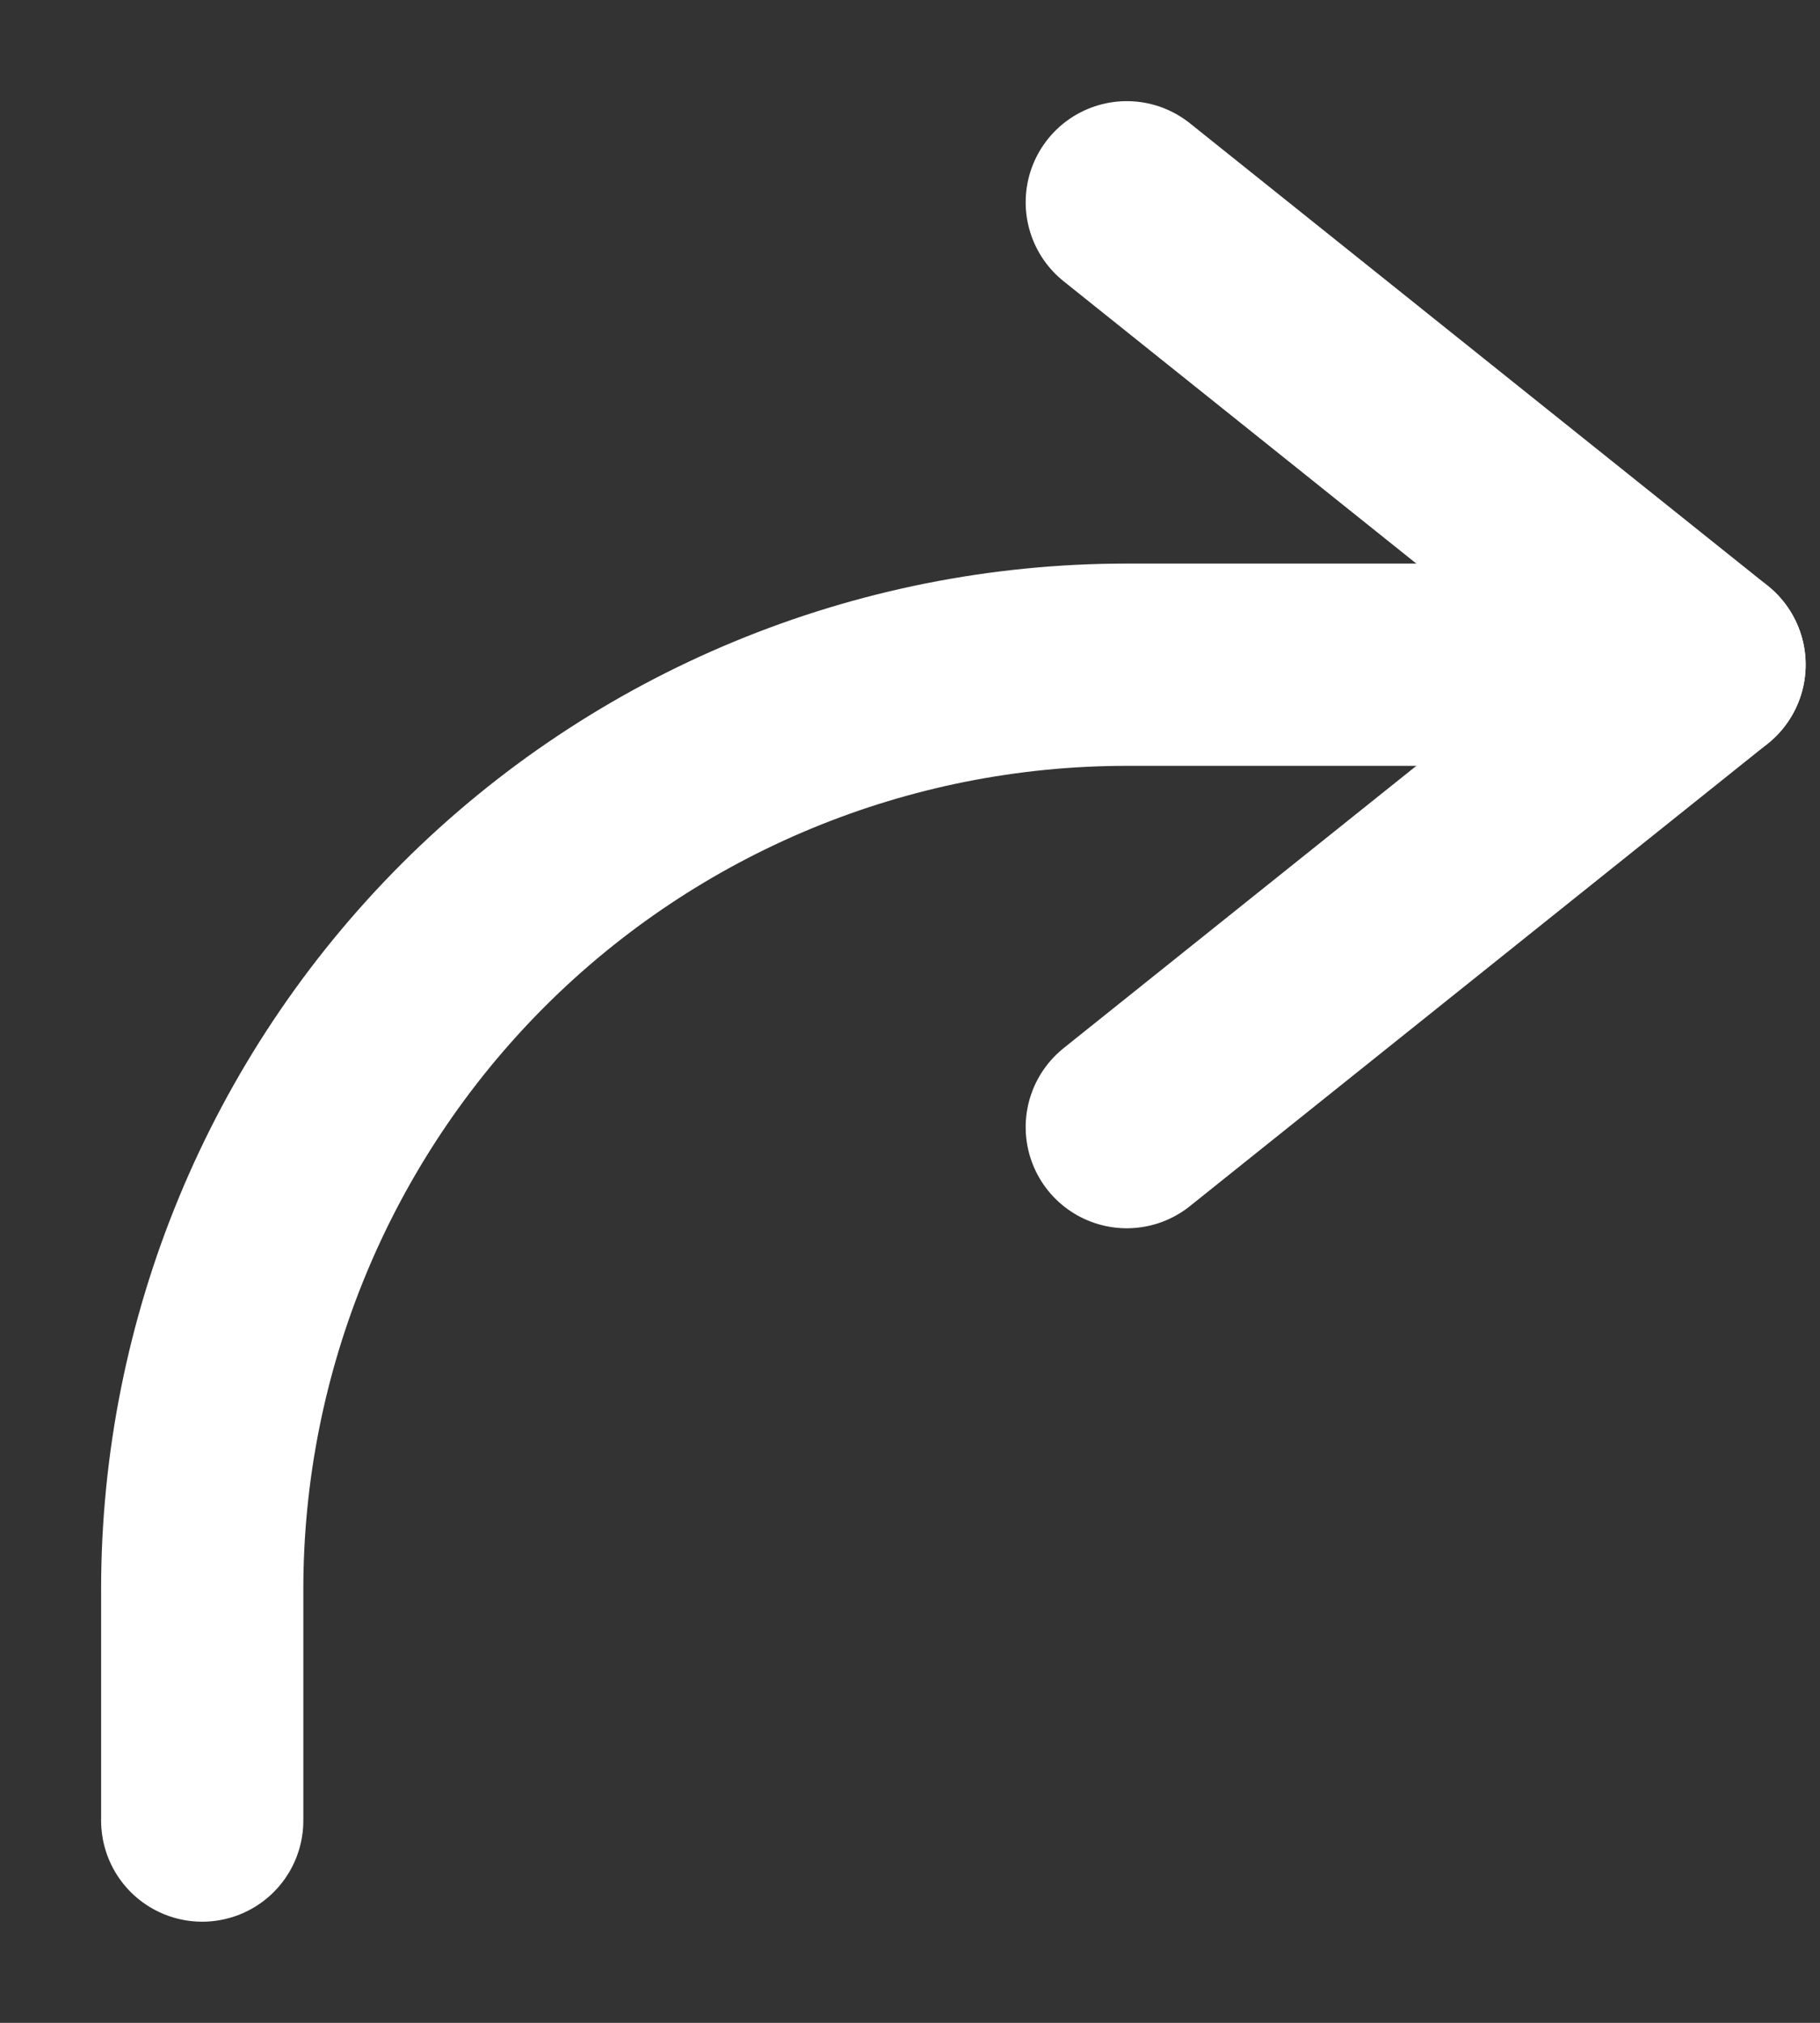
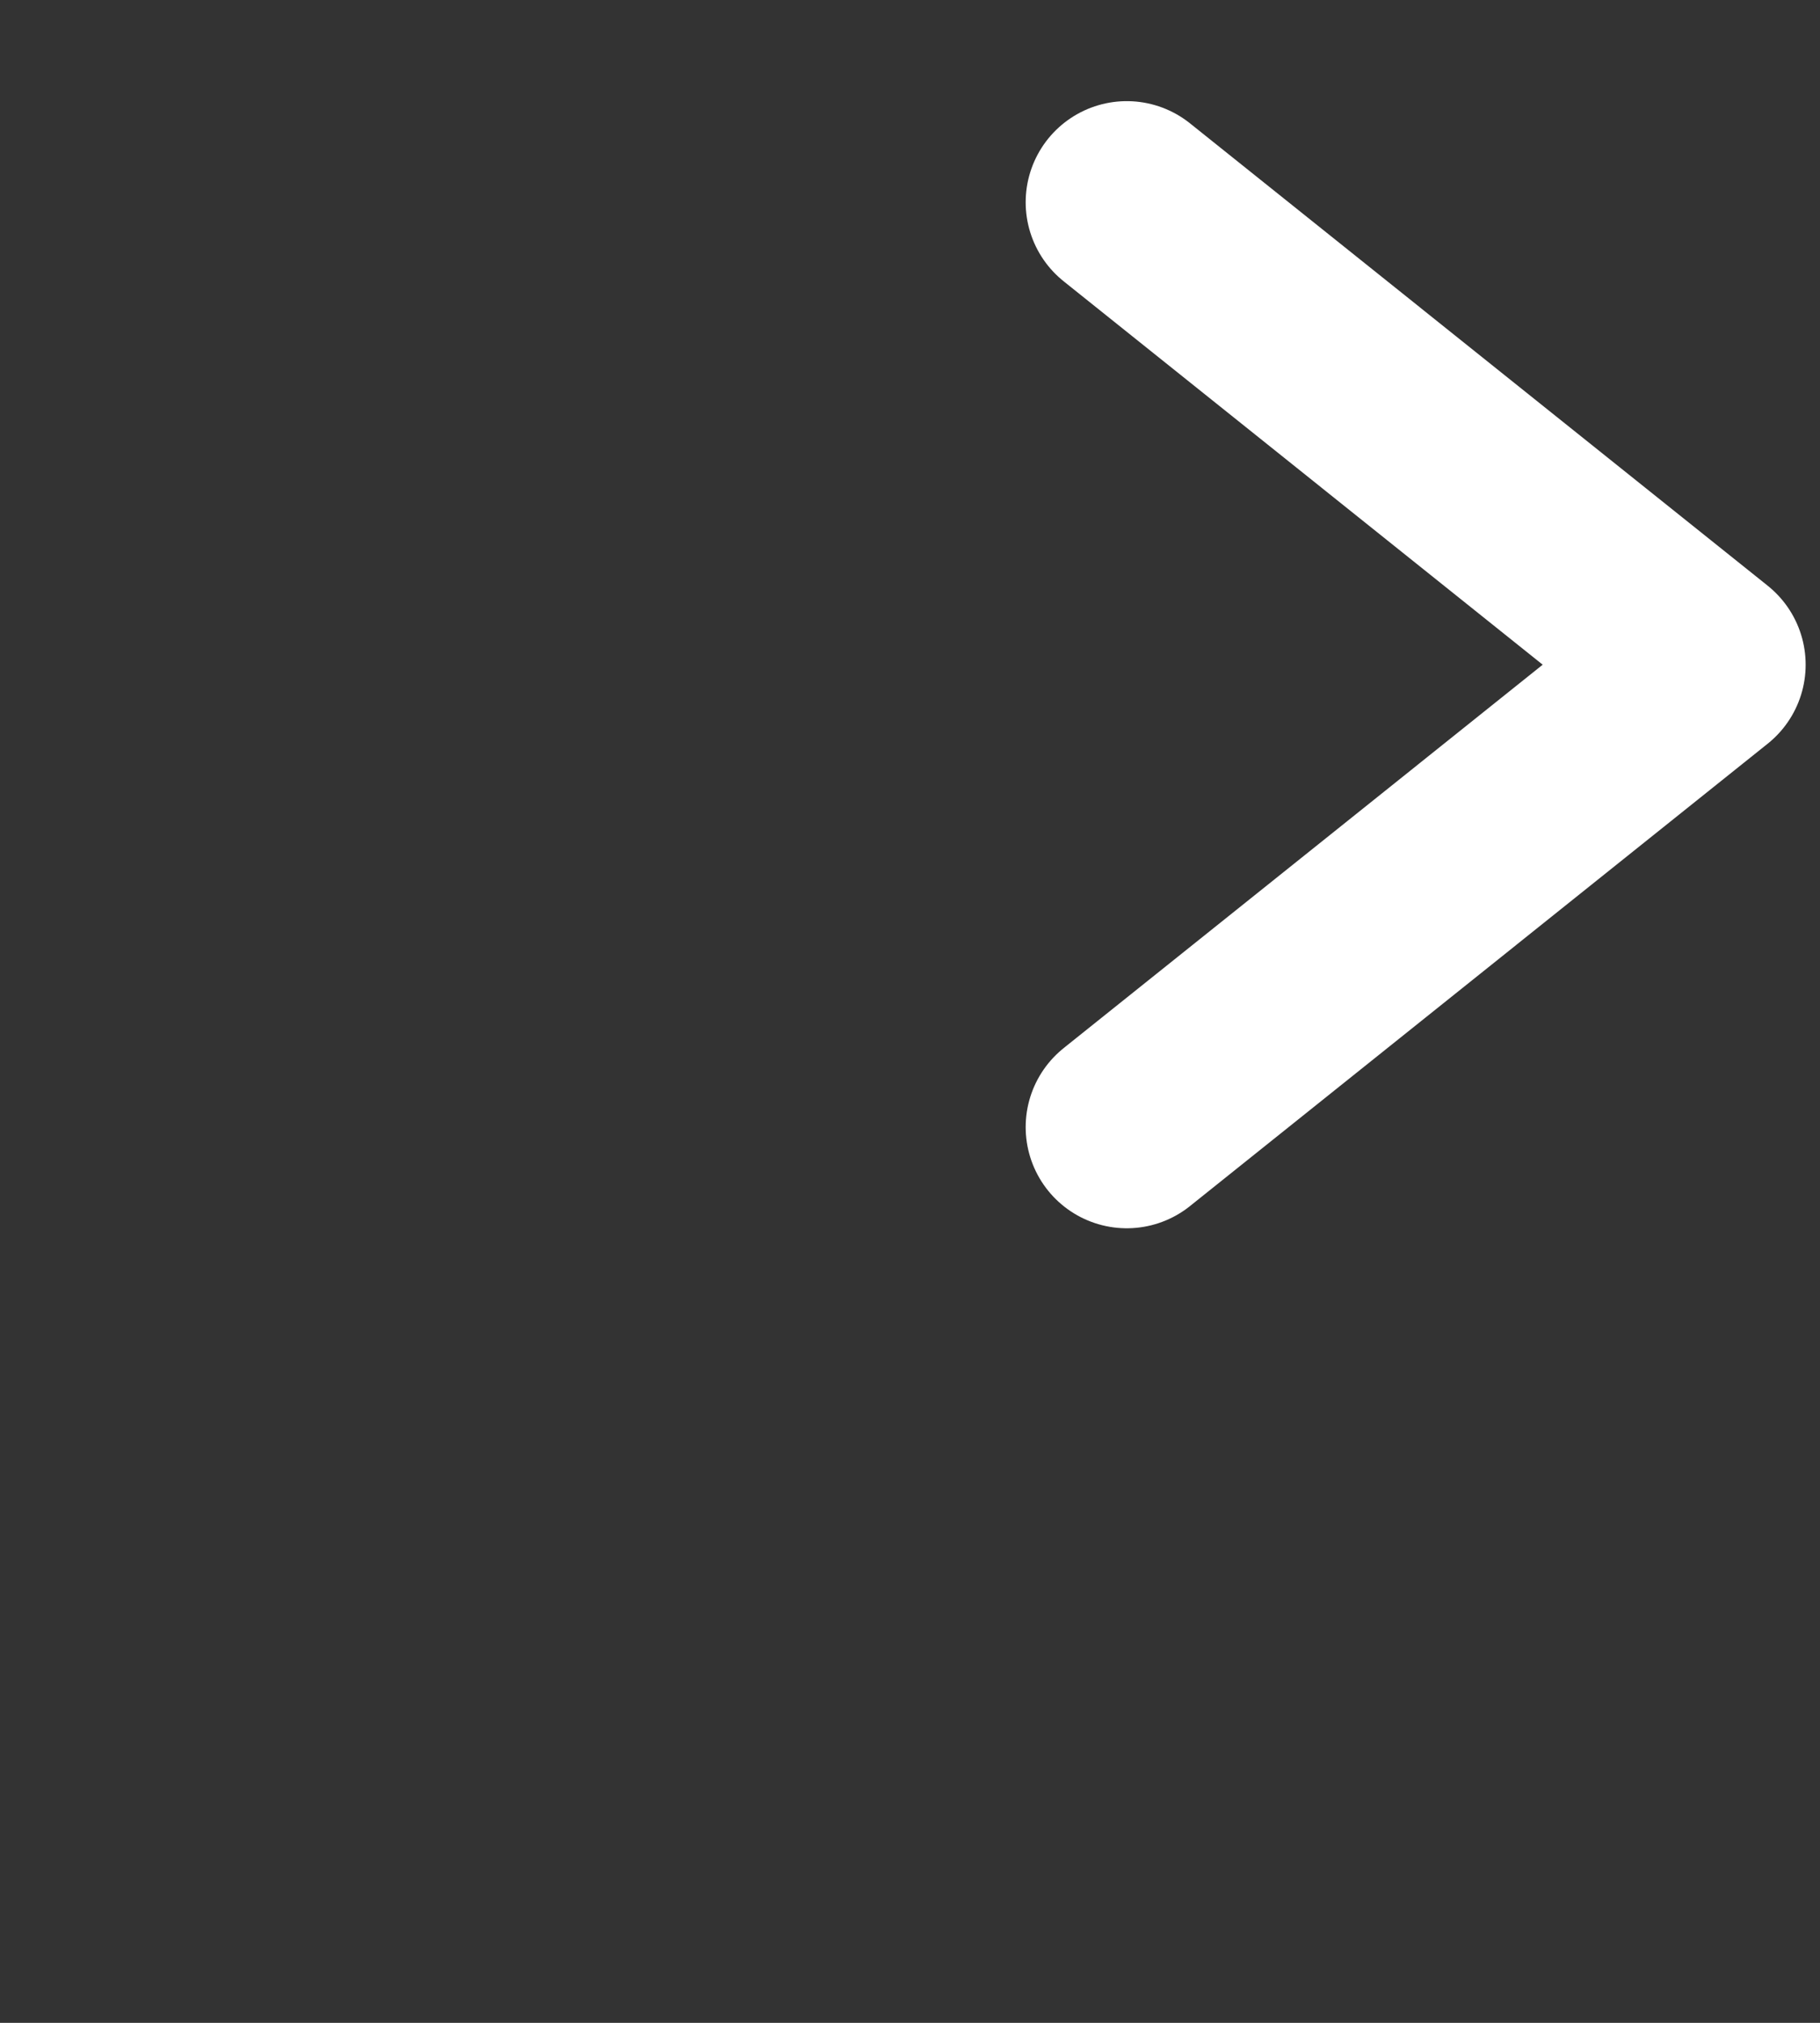
<svg xmlns="http://www.w3.org/2000/svg" width="9" height="10" viewBox="0 0 9 10" fill="none">
  <rect x="0" y="0" width="9" height="10" fill="#333333" stroke="none" />
-   <path d="M1 9V7.857C1 6.645 1.482 5.482 2.339 4.624C3.196 3.767 4.359 3.286 5.572 3.286H8.429" stroke="white" stroke-linecap="round" stroke-linejoin="round" />
  <path d="M5.572 1L8.429 3.286L5.572 5.572" stroke="white" stroke-linecap="round" stroke-linejoin="round" />
</svg>